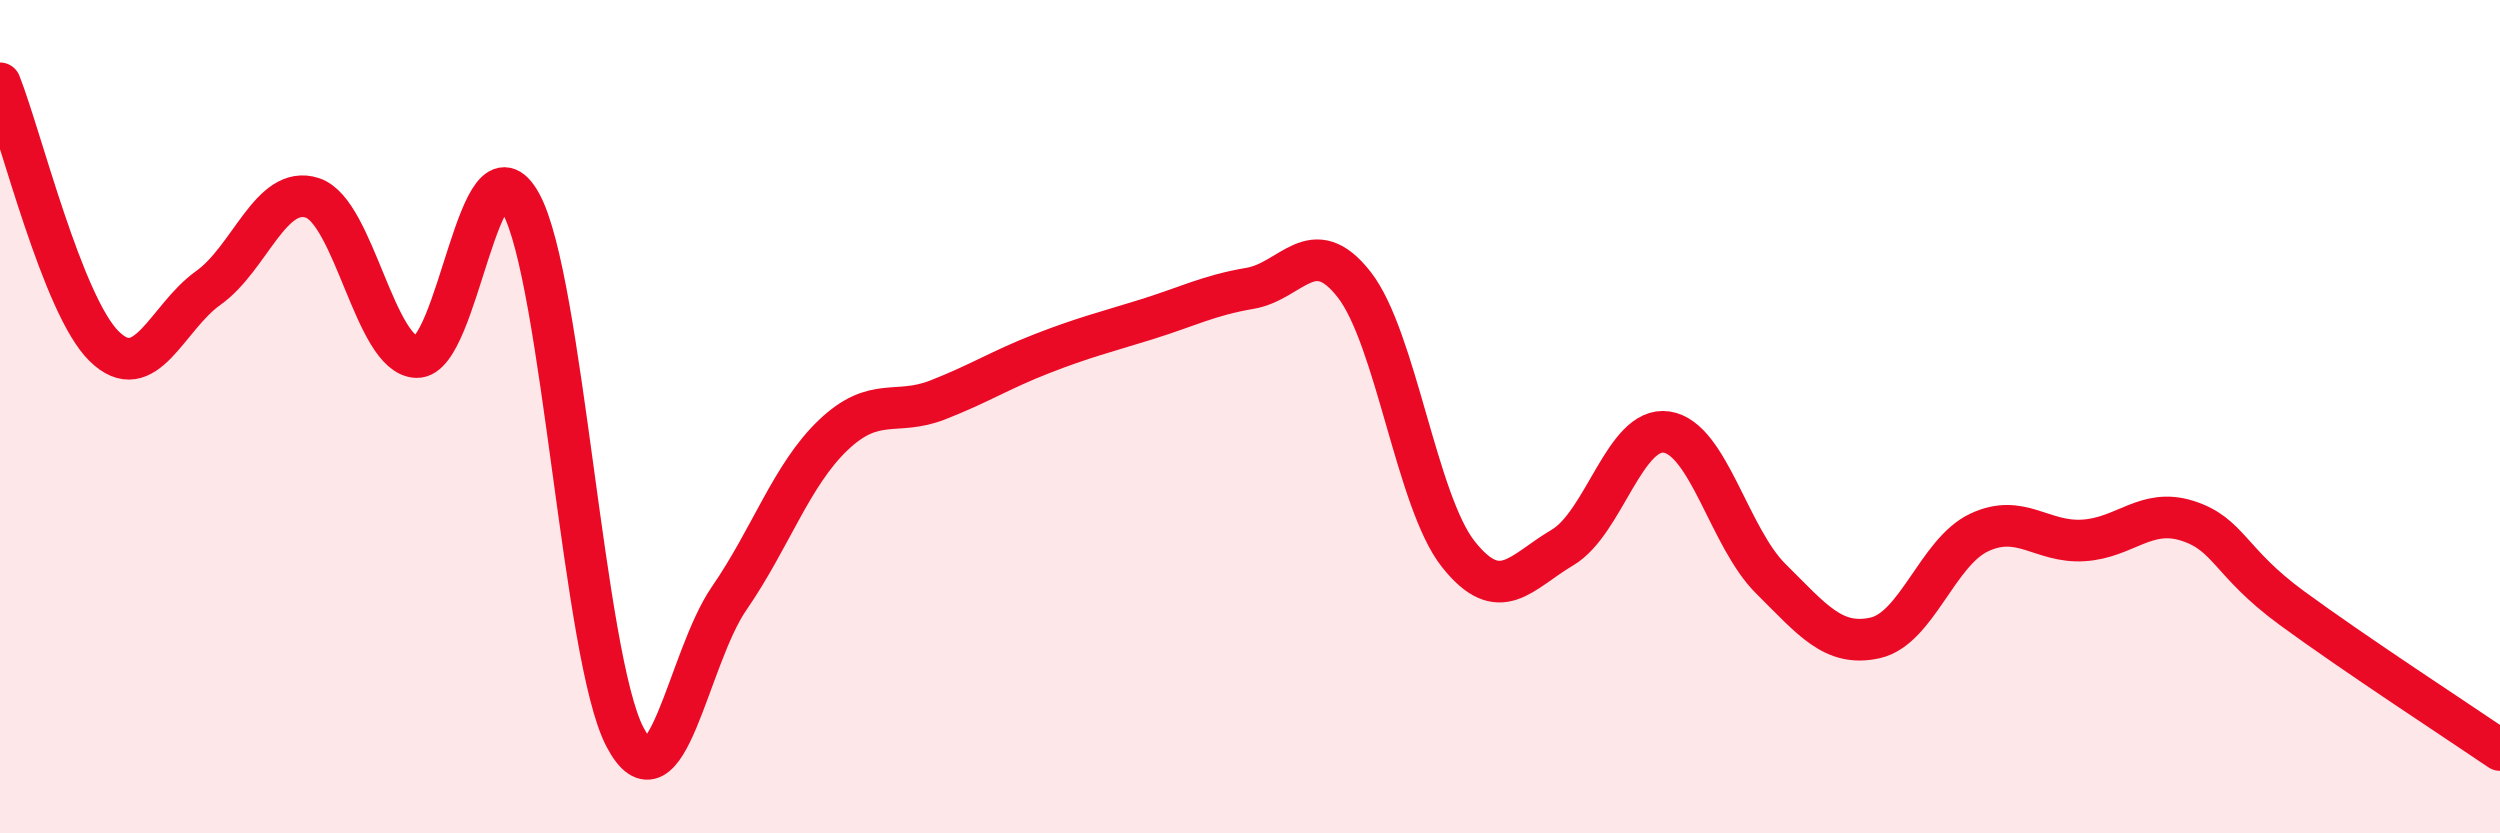
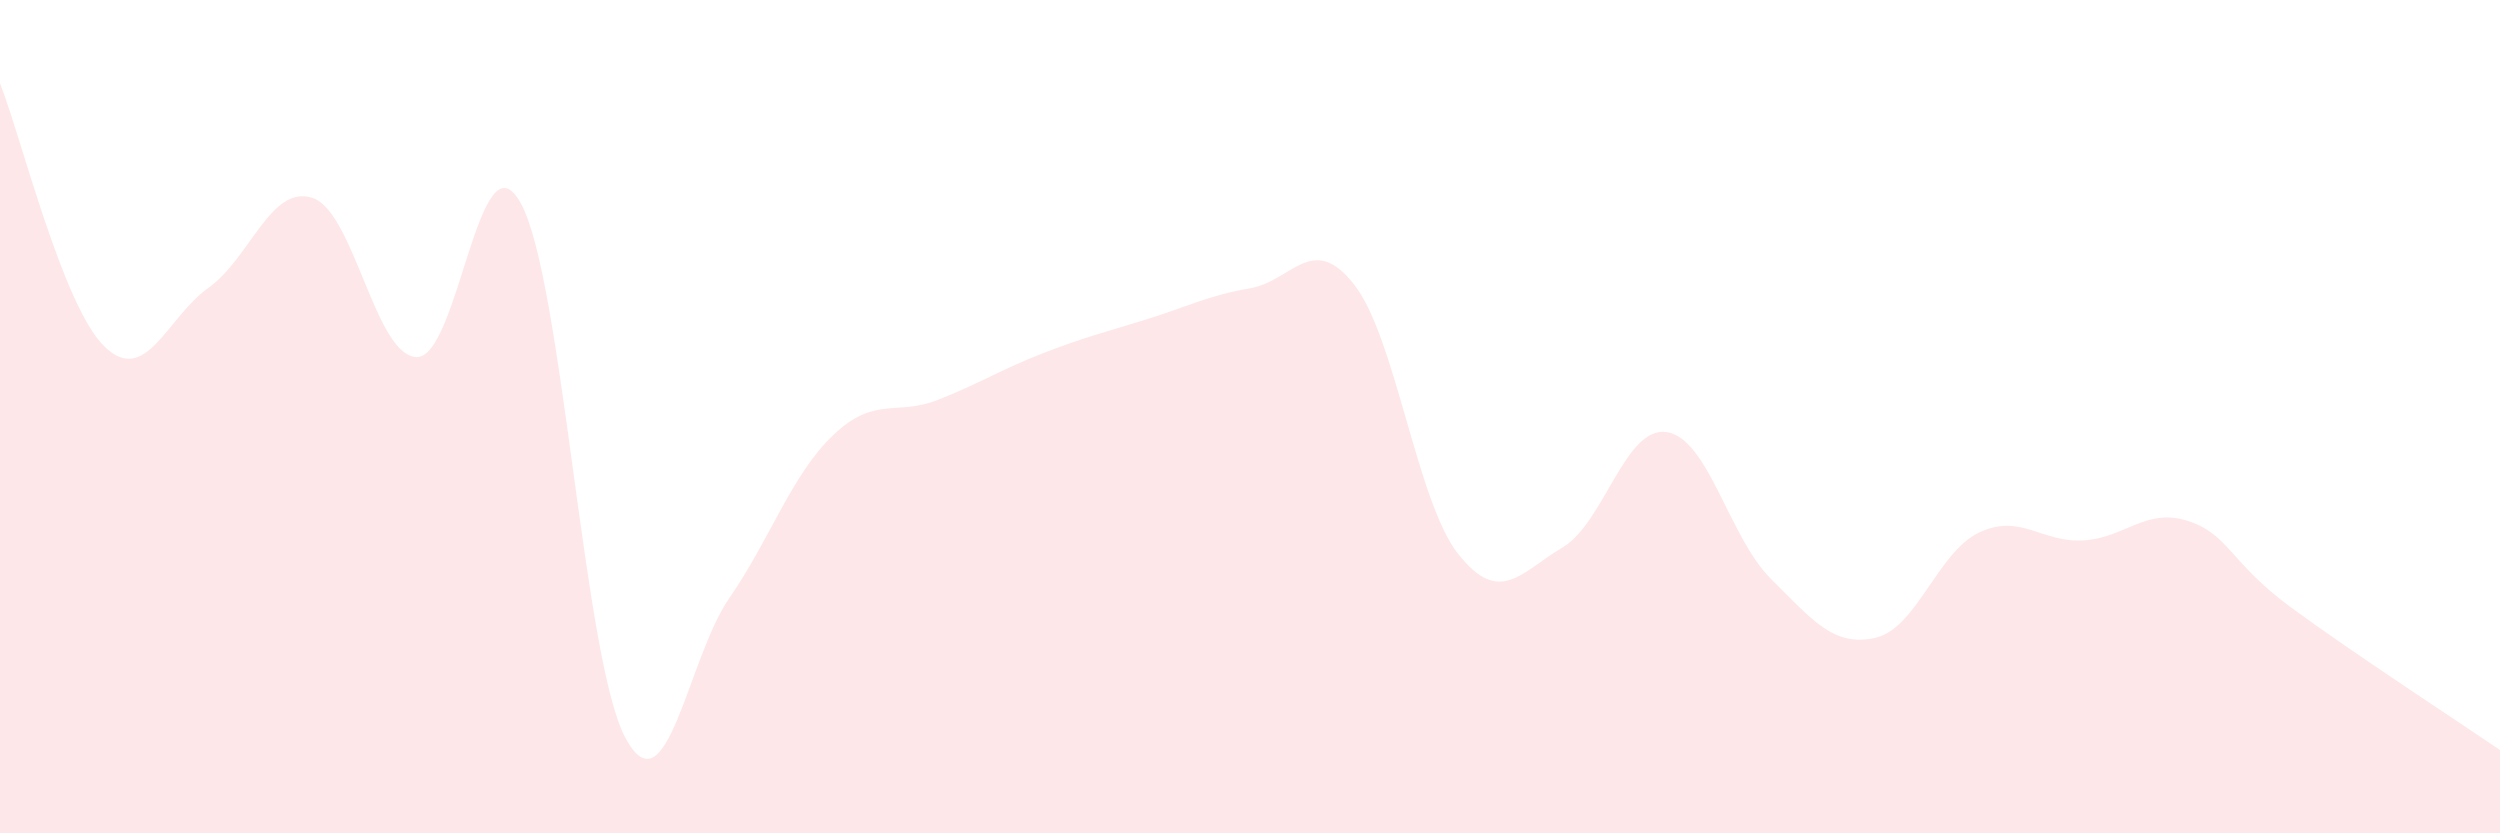
<svg xmlns="http://www.w3.org/2000/svg" width="60" height="20" viewBox="0 0 60 20">
  <path d="M 0,2 C 0.5,3.26 1.5,7.33 2.5,8.31 C 3.5,9.29 4,7.62 5,6.91 C 6,6.2 6.5,4.42 7.5,4.75 C 8.5,5.08 9,8.54 10,8.57 C 11,8.6 11.5,3.06 12.5,4.88 C 13.5,6.7 14,15.79 15,17.69 C 16,19.59 16.5,15.81 17.5,14.36 C 18.5,12.91 19,11.39 20,10.44 C 21,9.49 21.5,9.99 22.5,9.6 C 23.5,9.21 24,8.88 25,8.49 C 26,8.1 26.5,7.98 27.5,7.67 C 28.5,7.36 29,7.09 30,6.92 C 31,6.75 31.5,5.55 32.5,6.83 C 33.5,8.11 34,12.04 35,13.3 C 36,14.56 36.5,13.73 37.5,13.14 C 38.5,12.55 39,10.22 40,10.37 C 41,10.52 41.5,12.9 42.5,13.89 C 43.5,14.88 44,15.53 45,15.31 C 46,15.09 46.5,13.25 47.5,12.78 C 48.5,12.31 49,13.03 50,12.97 C 51,12.91 51.5,12.18 52.5,12.5 C 53.5,12.82 53.5,13.49 55,14.59 C 56.5,15.69 59,17.32 60,18L60 20L0 20Z" fill="#EB0A25" opacity="0.1" stroke-linecap="round" stroke-linejoin="round" />
-   <path d="M 0,2 C 0.5,3.26 1.5,7.33 2.5,8.31 C 3.5,9.29 4,7.62 5,6.91 C 6,6.2 6.5,4.42 7.5,4.75 C 8.5,5.08 9,8.54 10,8.57 C 11,8.6 11.5,3.06 12.5,4.88 C 13.5,6.7 14,15.79 15,17.69 C 16,19.59 16.5,15.81 17.5,14.36 C 18.5,12.91 19,11.39 20,10.44 C 21,9.49 21.5,9.99 22.5,9.6 C 23.5,9.21 24,8.88 25,8.49 C 26,8.1 26.5,7.98 27.5,7.67 C 28.5,7.36 29,7.09 30,6.92 C 31,6.75 31.5,5.55 32.5,6.83 C 33.5,8.11 34,12.04 35,13.3 C 36,14.56 36.5,13.73 37.5,13.14 C 38.5,12.55 39,10.22 40,10.37 C 41,10.52 41.5,12.9 42.5,13.89 C 43.5,14.88 44,15.53 45,15.31 C 46,15.09 46.5,13.25 47.5,12.78 C 48.5,12.31 49,13.03 50,12.97 C 51,12.91 51.5,12.18 52.5,12.5 C 53.5,12.82 53.5,13.49 55,14.59 C 56.5,15.69 59,17.32 60,18" stroke="#EB0A25" stroke-width="1" fill="none" stroke-linecap="round" stroke-linejoin="round" />
</svg>